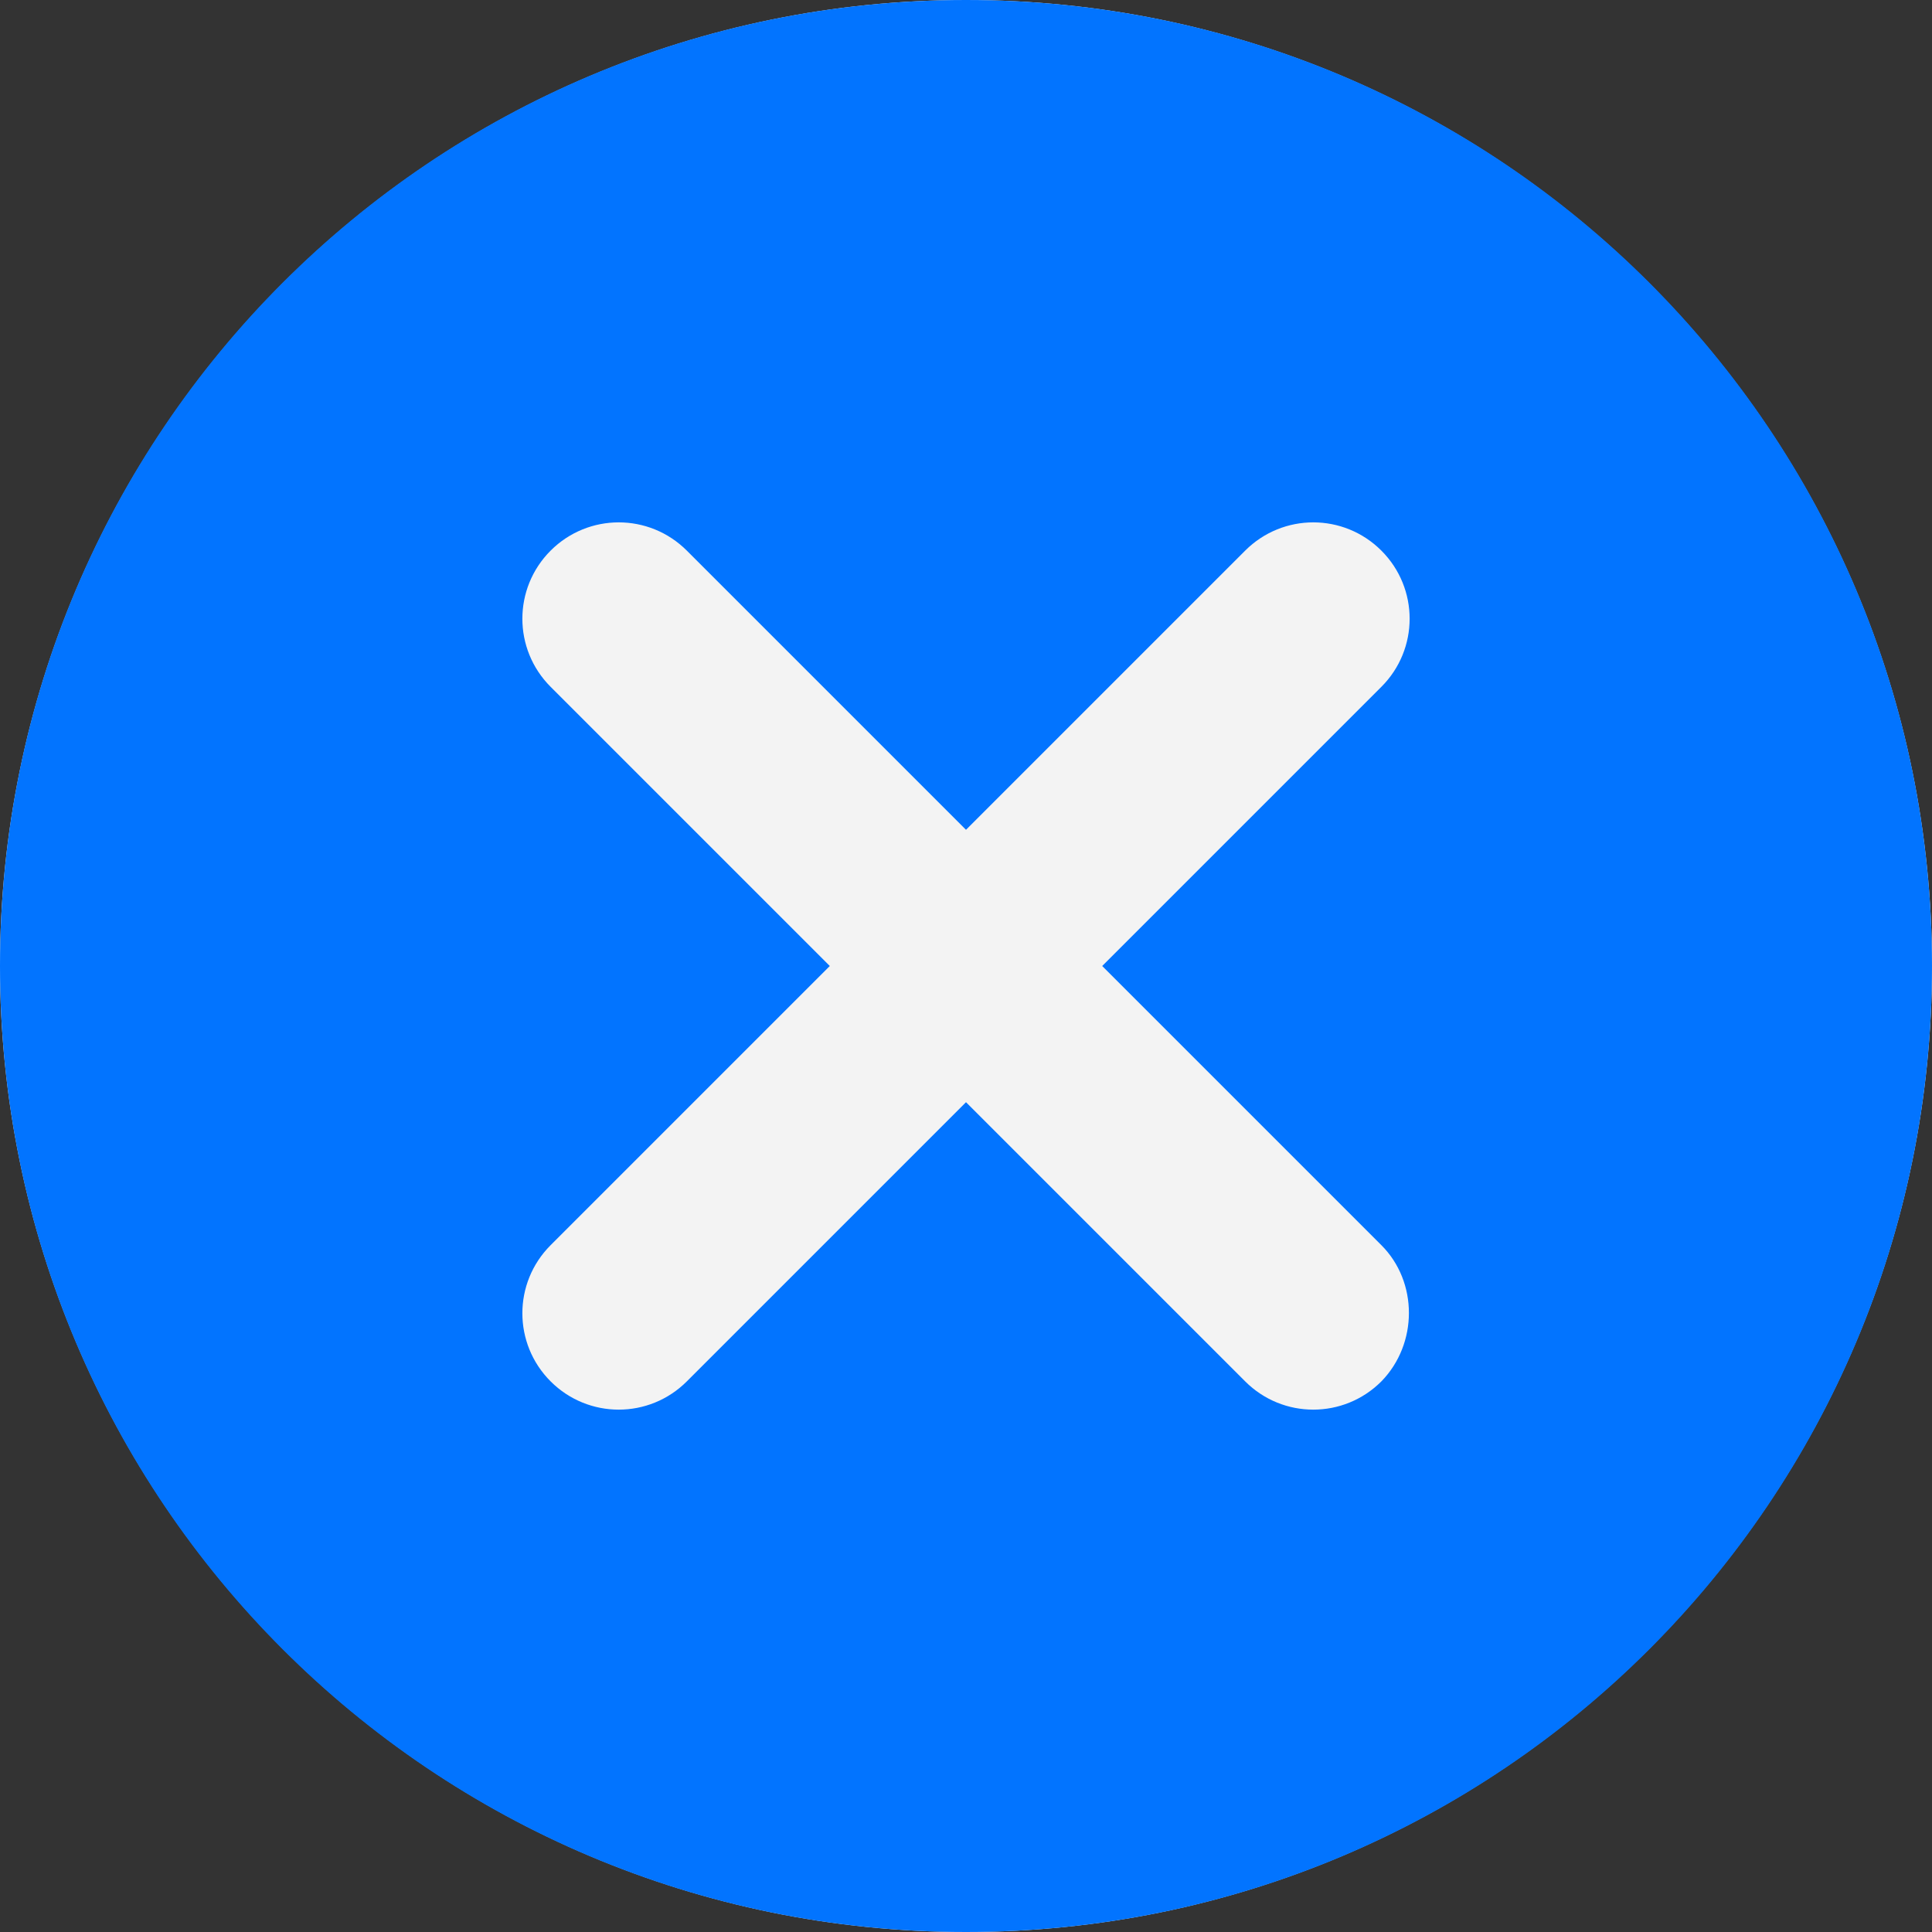
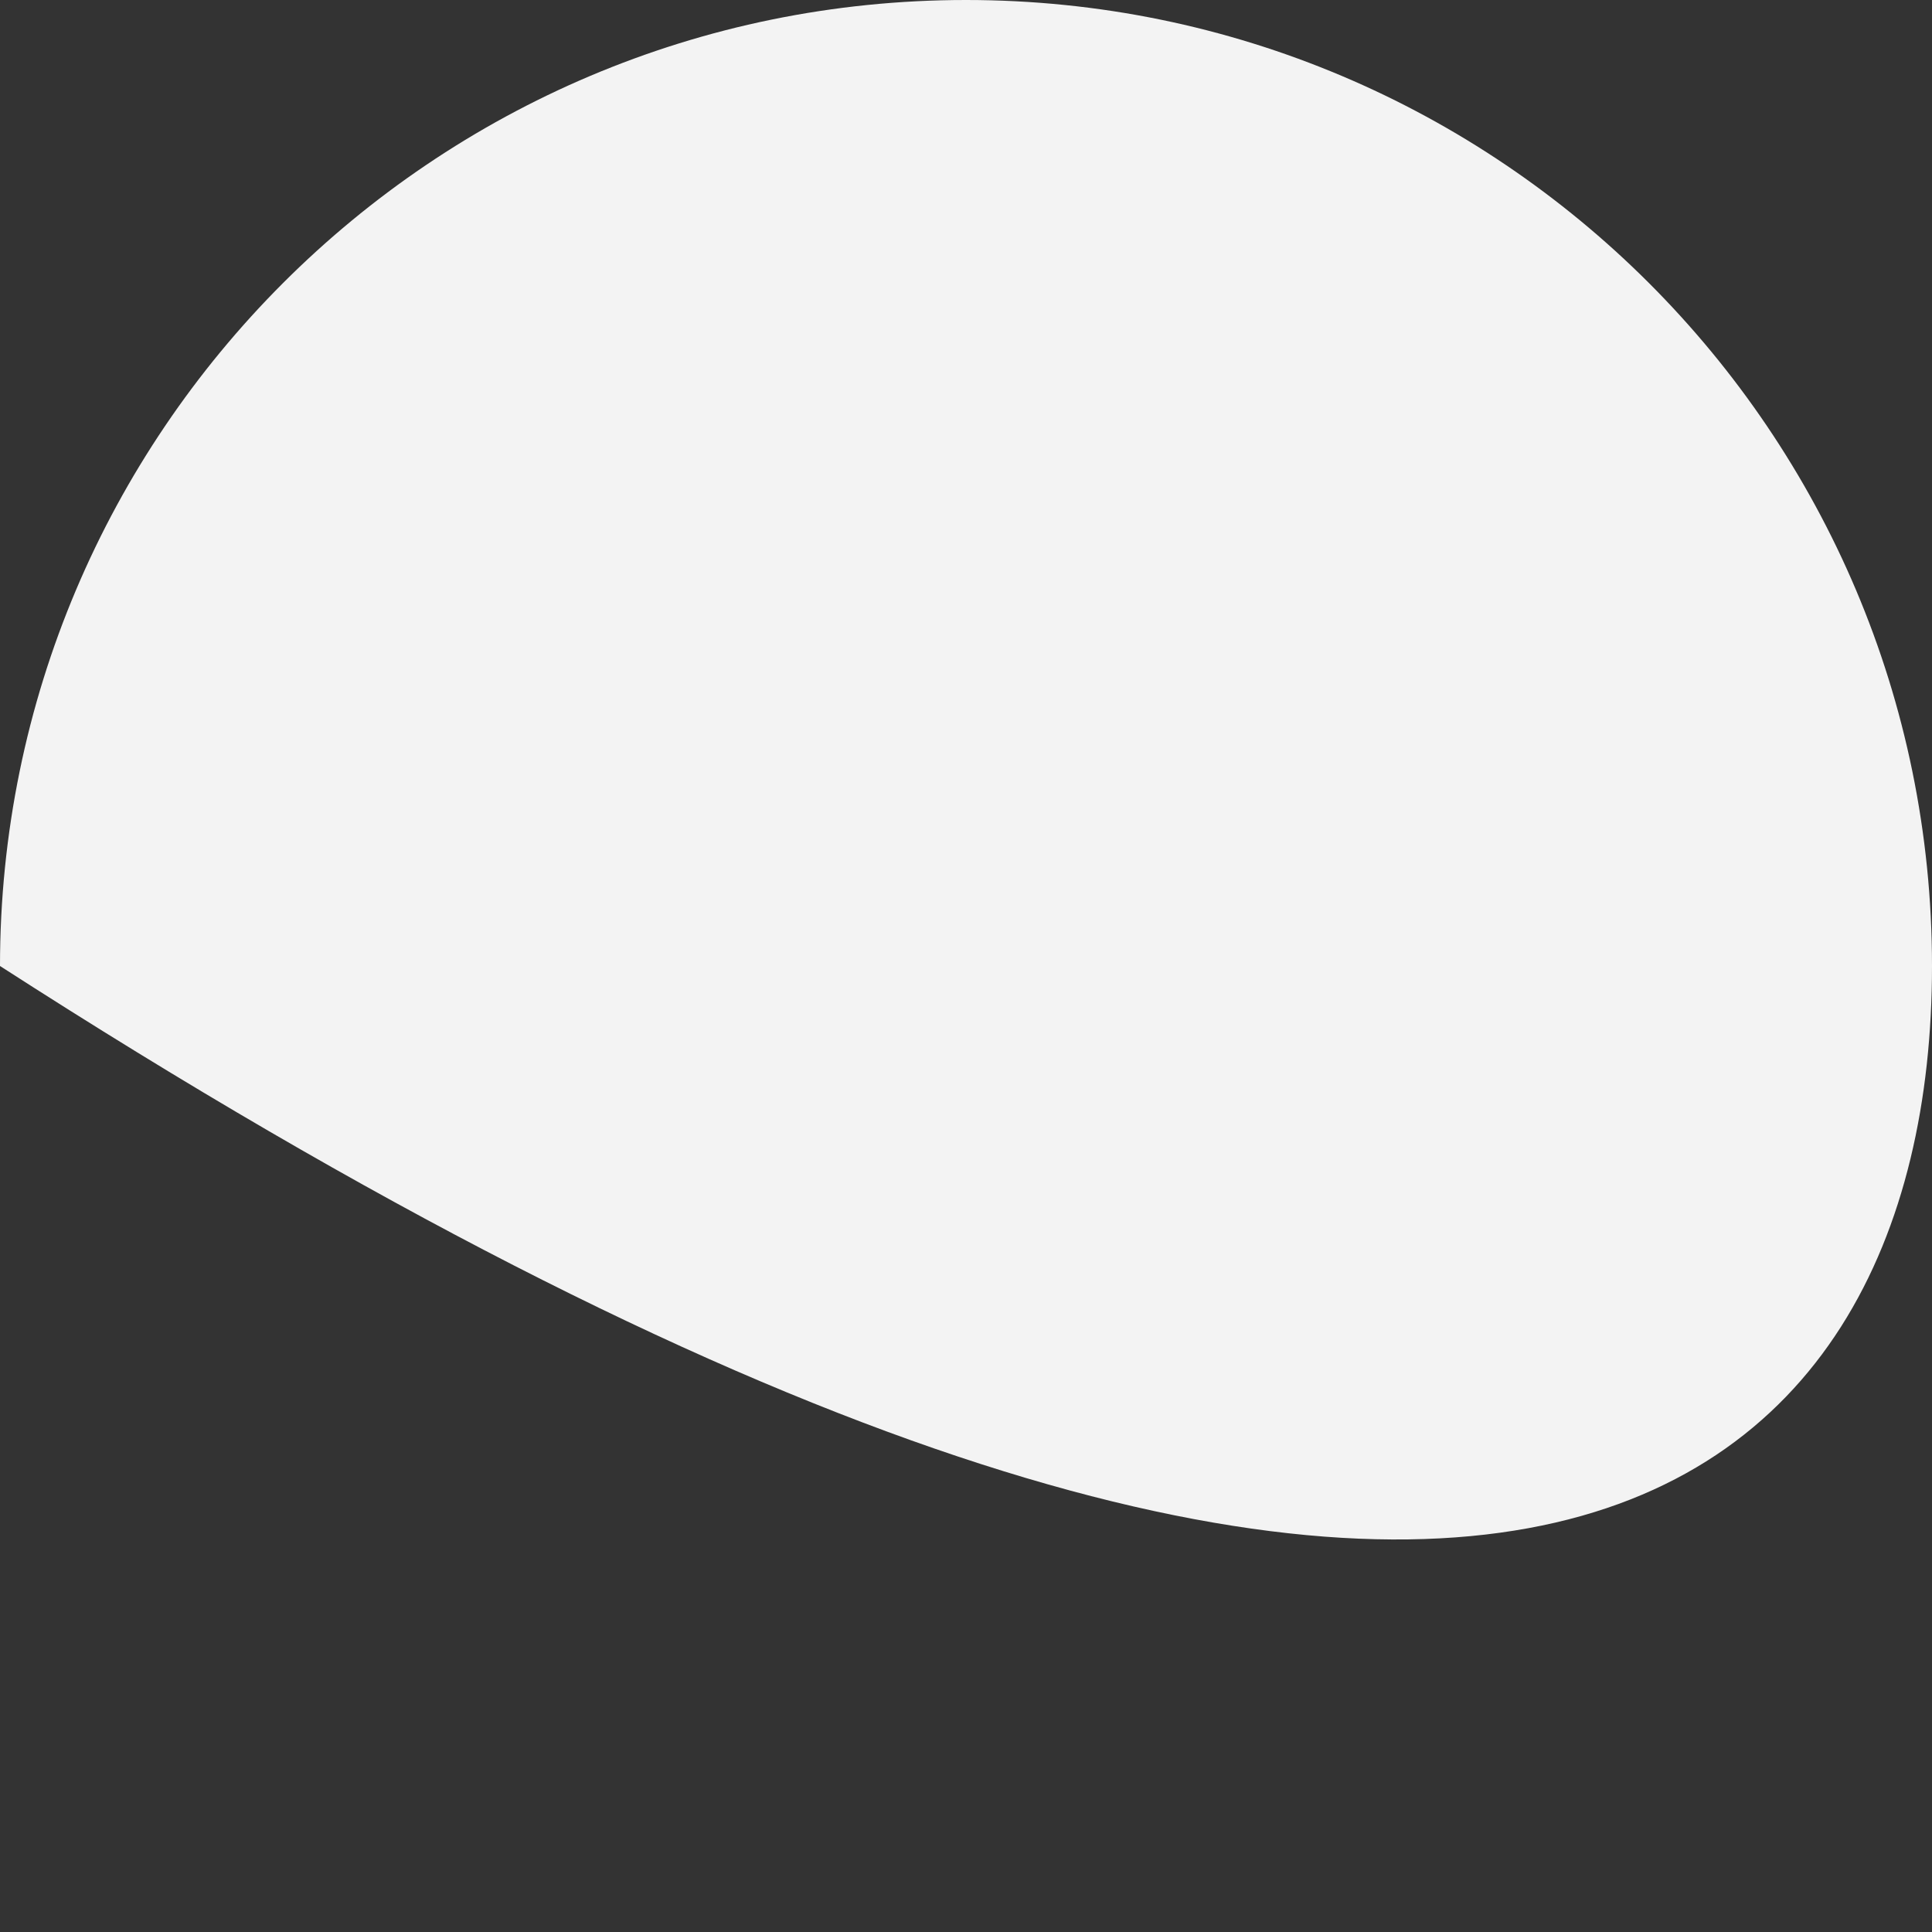
<svg xmlns="http://www.w3.org/2000/svg" width="40px" height="40px" viewBox="0 0 40 40" version="1.1">
  <rect x="0" y="0" width="40" height="40" fill="#333333" stroke="none" />
  <title>thumb_up_alt-24px copy</title>
  <desc>Created with Sketch.</desc>
  <g id="Page-1" stroke="none" stroke-width="1" fill="none" fill-rule="evenodd">
    <g id="thumb_up_alt-24px-copy" fill-rule="nonzero">
-       <path d="M20,0 C8.96,0 0,8.96 0,20 C0,31.04 8.96,40 20,40 C31.04,40 40,31.04 40,20 C40,8.96 31.04,0 20,0 Z" id="Path" fill="#F3F3F3" />
-       <path d="M20,0 C8.94,0 0,8.94 0,20 C0,31.06 8.94,40 20,40 C31.06,40 40,31.06 40,20 C40,8.94 31.06,0 20,0 Z M28.6,28.6 C27.82,29.38 26.56,29.38 25.78,28.6 L20,22.82 L14.22,28.6 C13.44,29.38 12.18,29.38 11.4,28.6 C10.62,27.82 10.62,26.56 11.4,25.78 L17.18,20 L11.4,14.22 C10.62,13.44 10.62,12.18 11.4,11.4 C12.18,10.62 13.44,10.62 14.22,11.4 L20,17.18 L25.78,11.4 C26.56,10.62 27.82,10.62 28.6,11.4 C29.38,12.18 29.38,13.44 28.6,14.22 L22.82,20 L28.6,25.78 C29.36,26.54 29.36,27.82 28.6,28.6 Z" id="Shape" fill="#0274FF" />
+       <path d="M20,0 C8.96,0 0,8.96 0,20 C31.04,40 40,31.04 40,20 C40,8.96 31.04,0 20,0 Z" id="Path" fill="#F3F3F3" />
    </g>
  </g>
</svg>